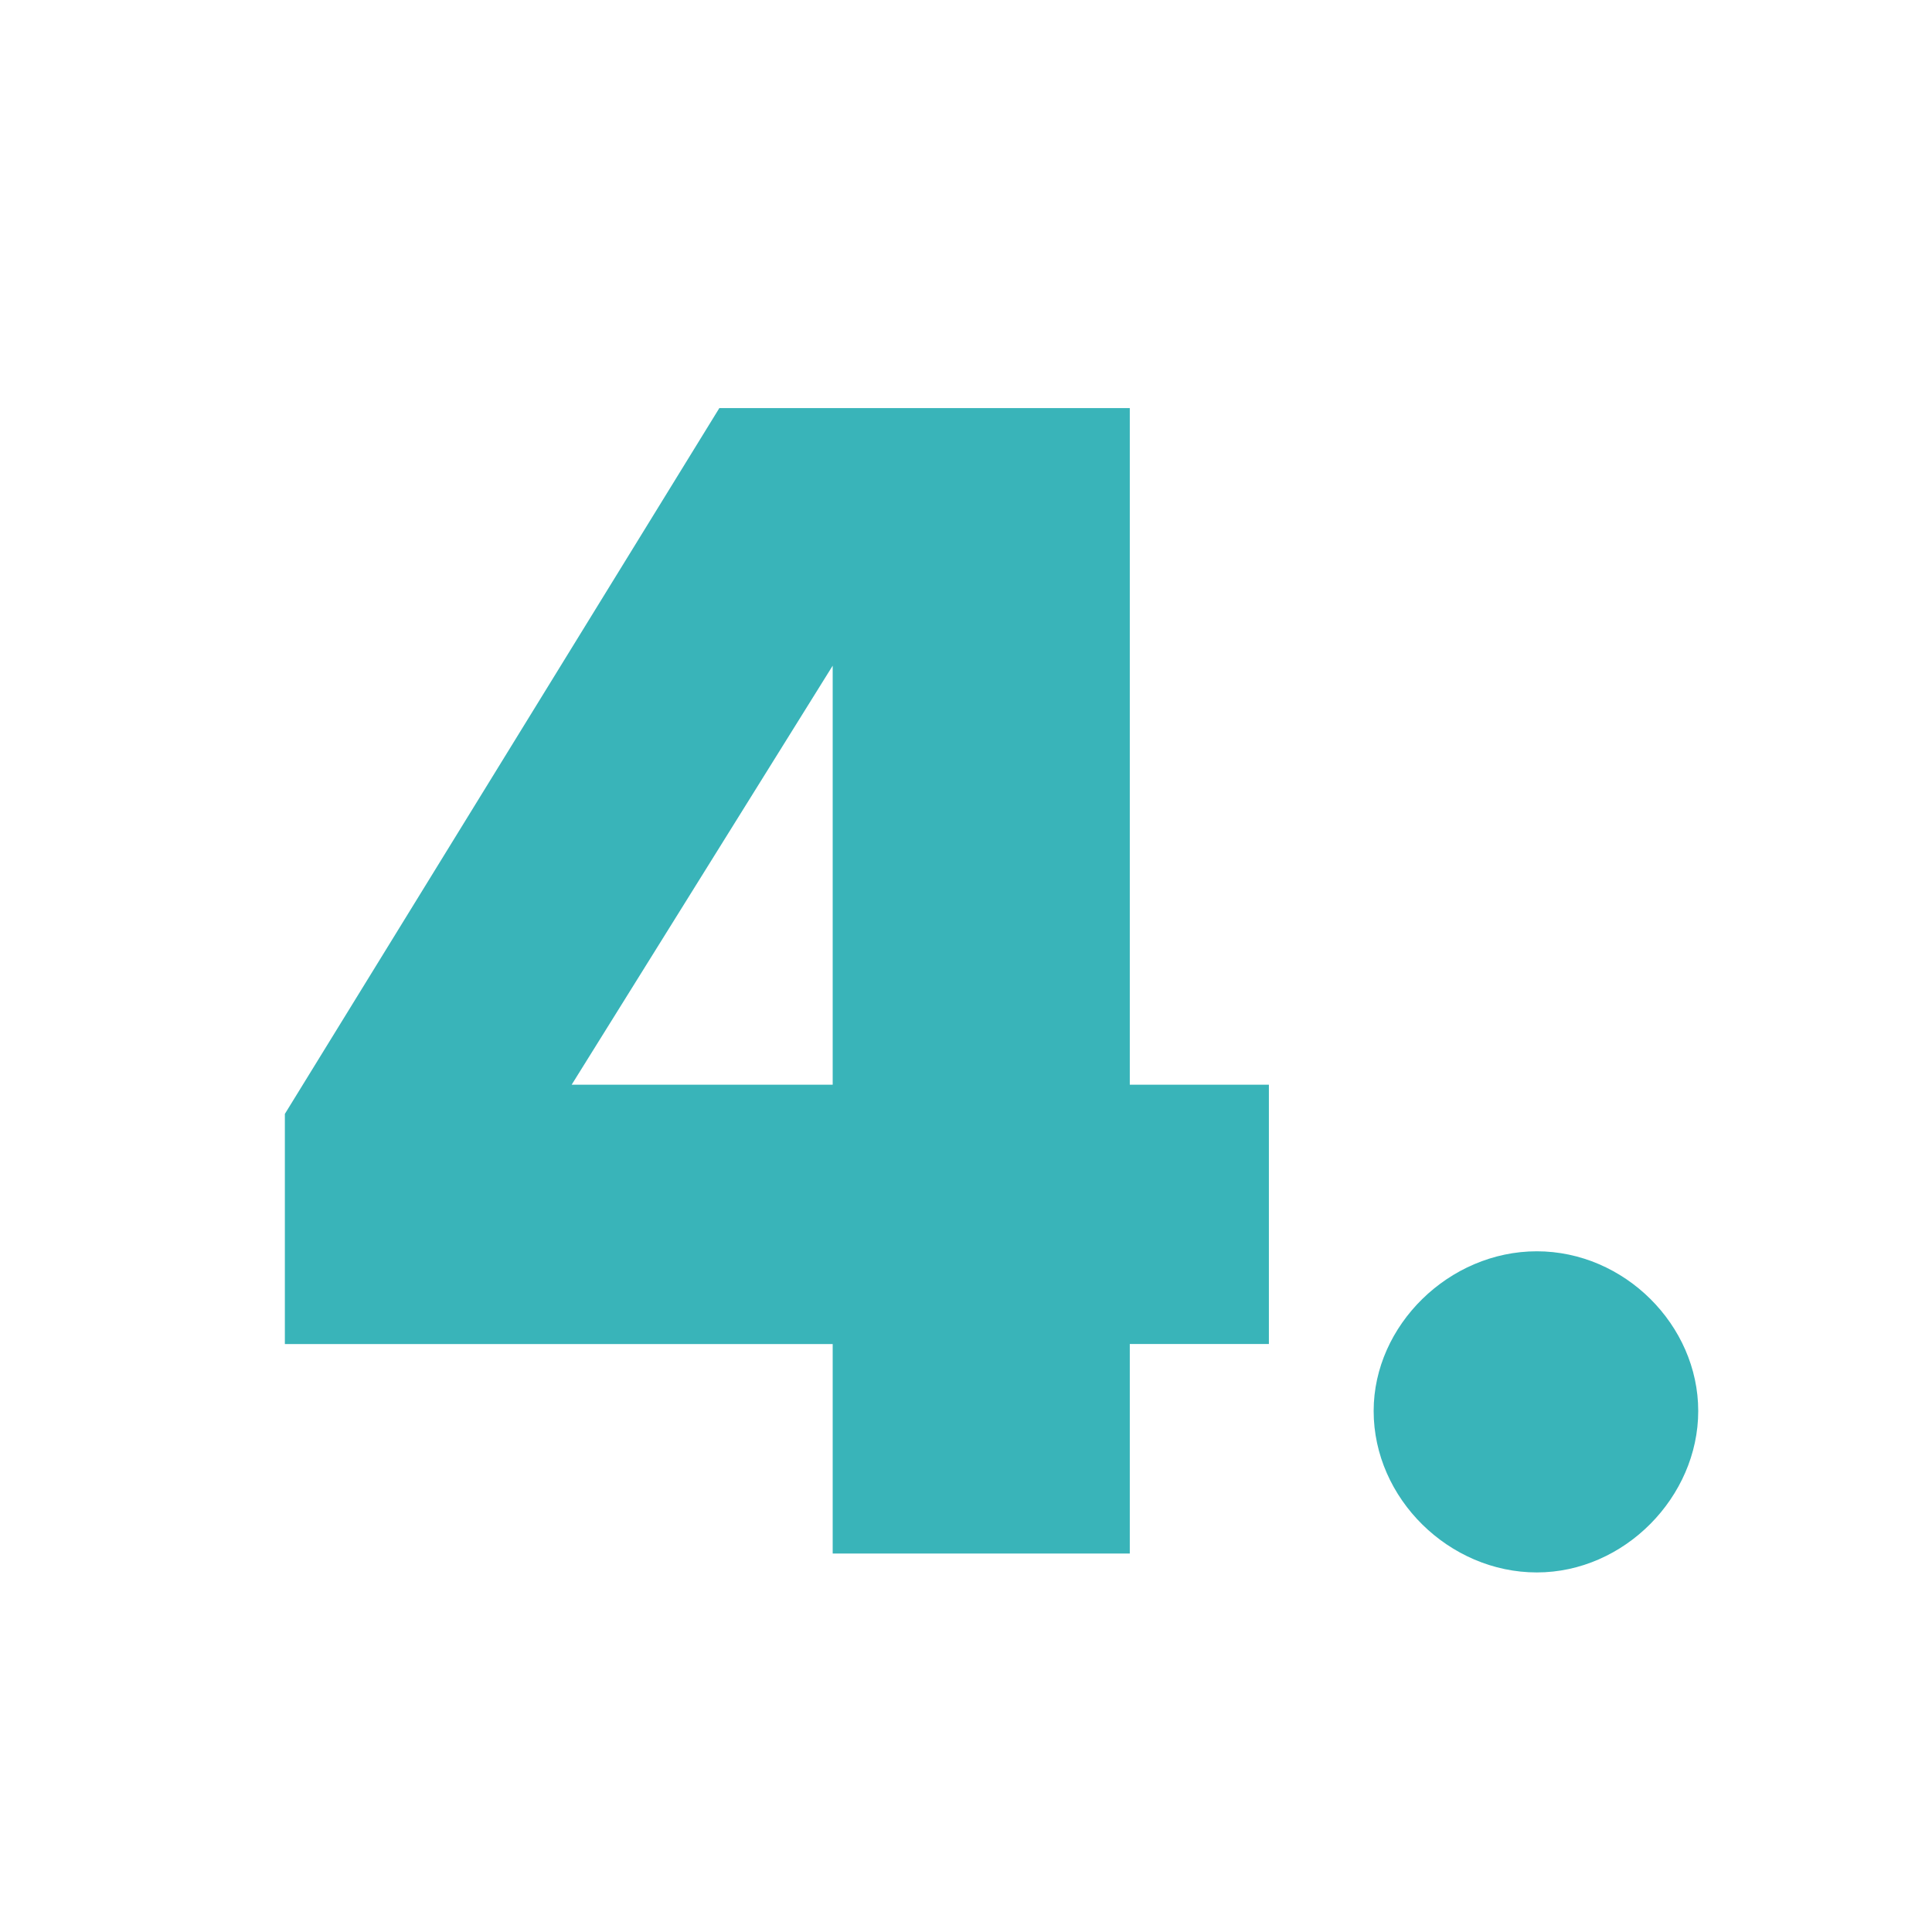
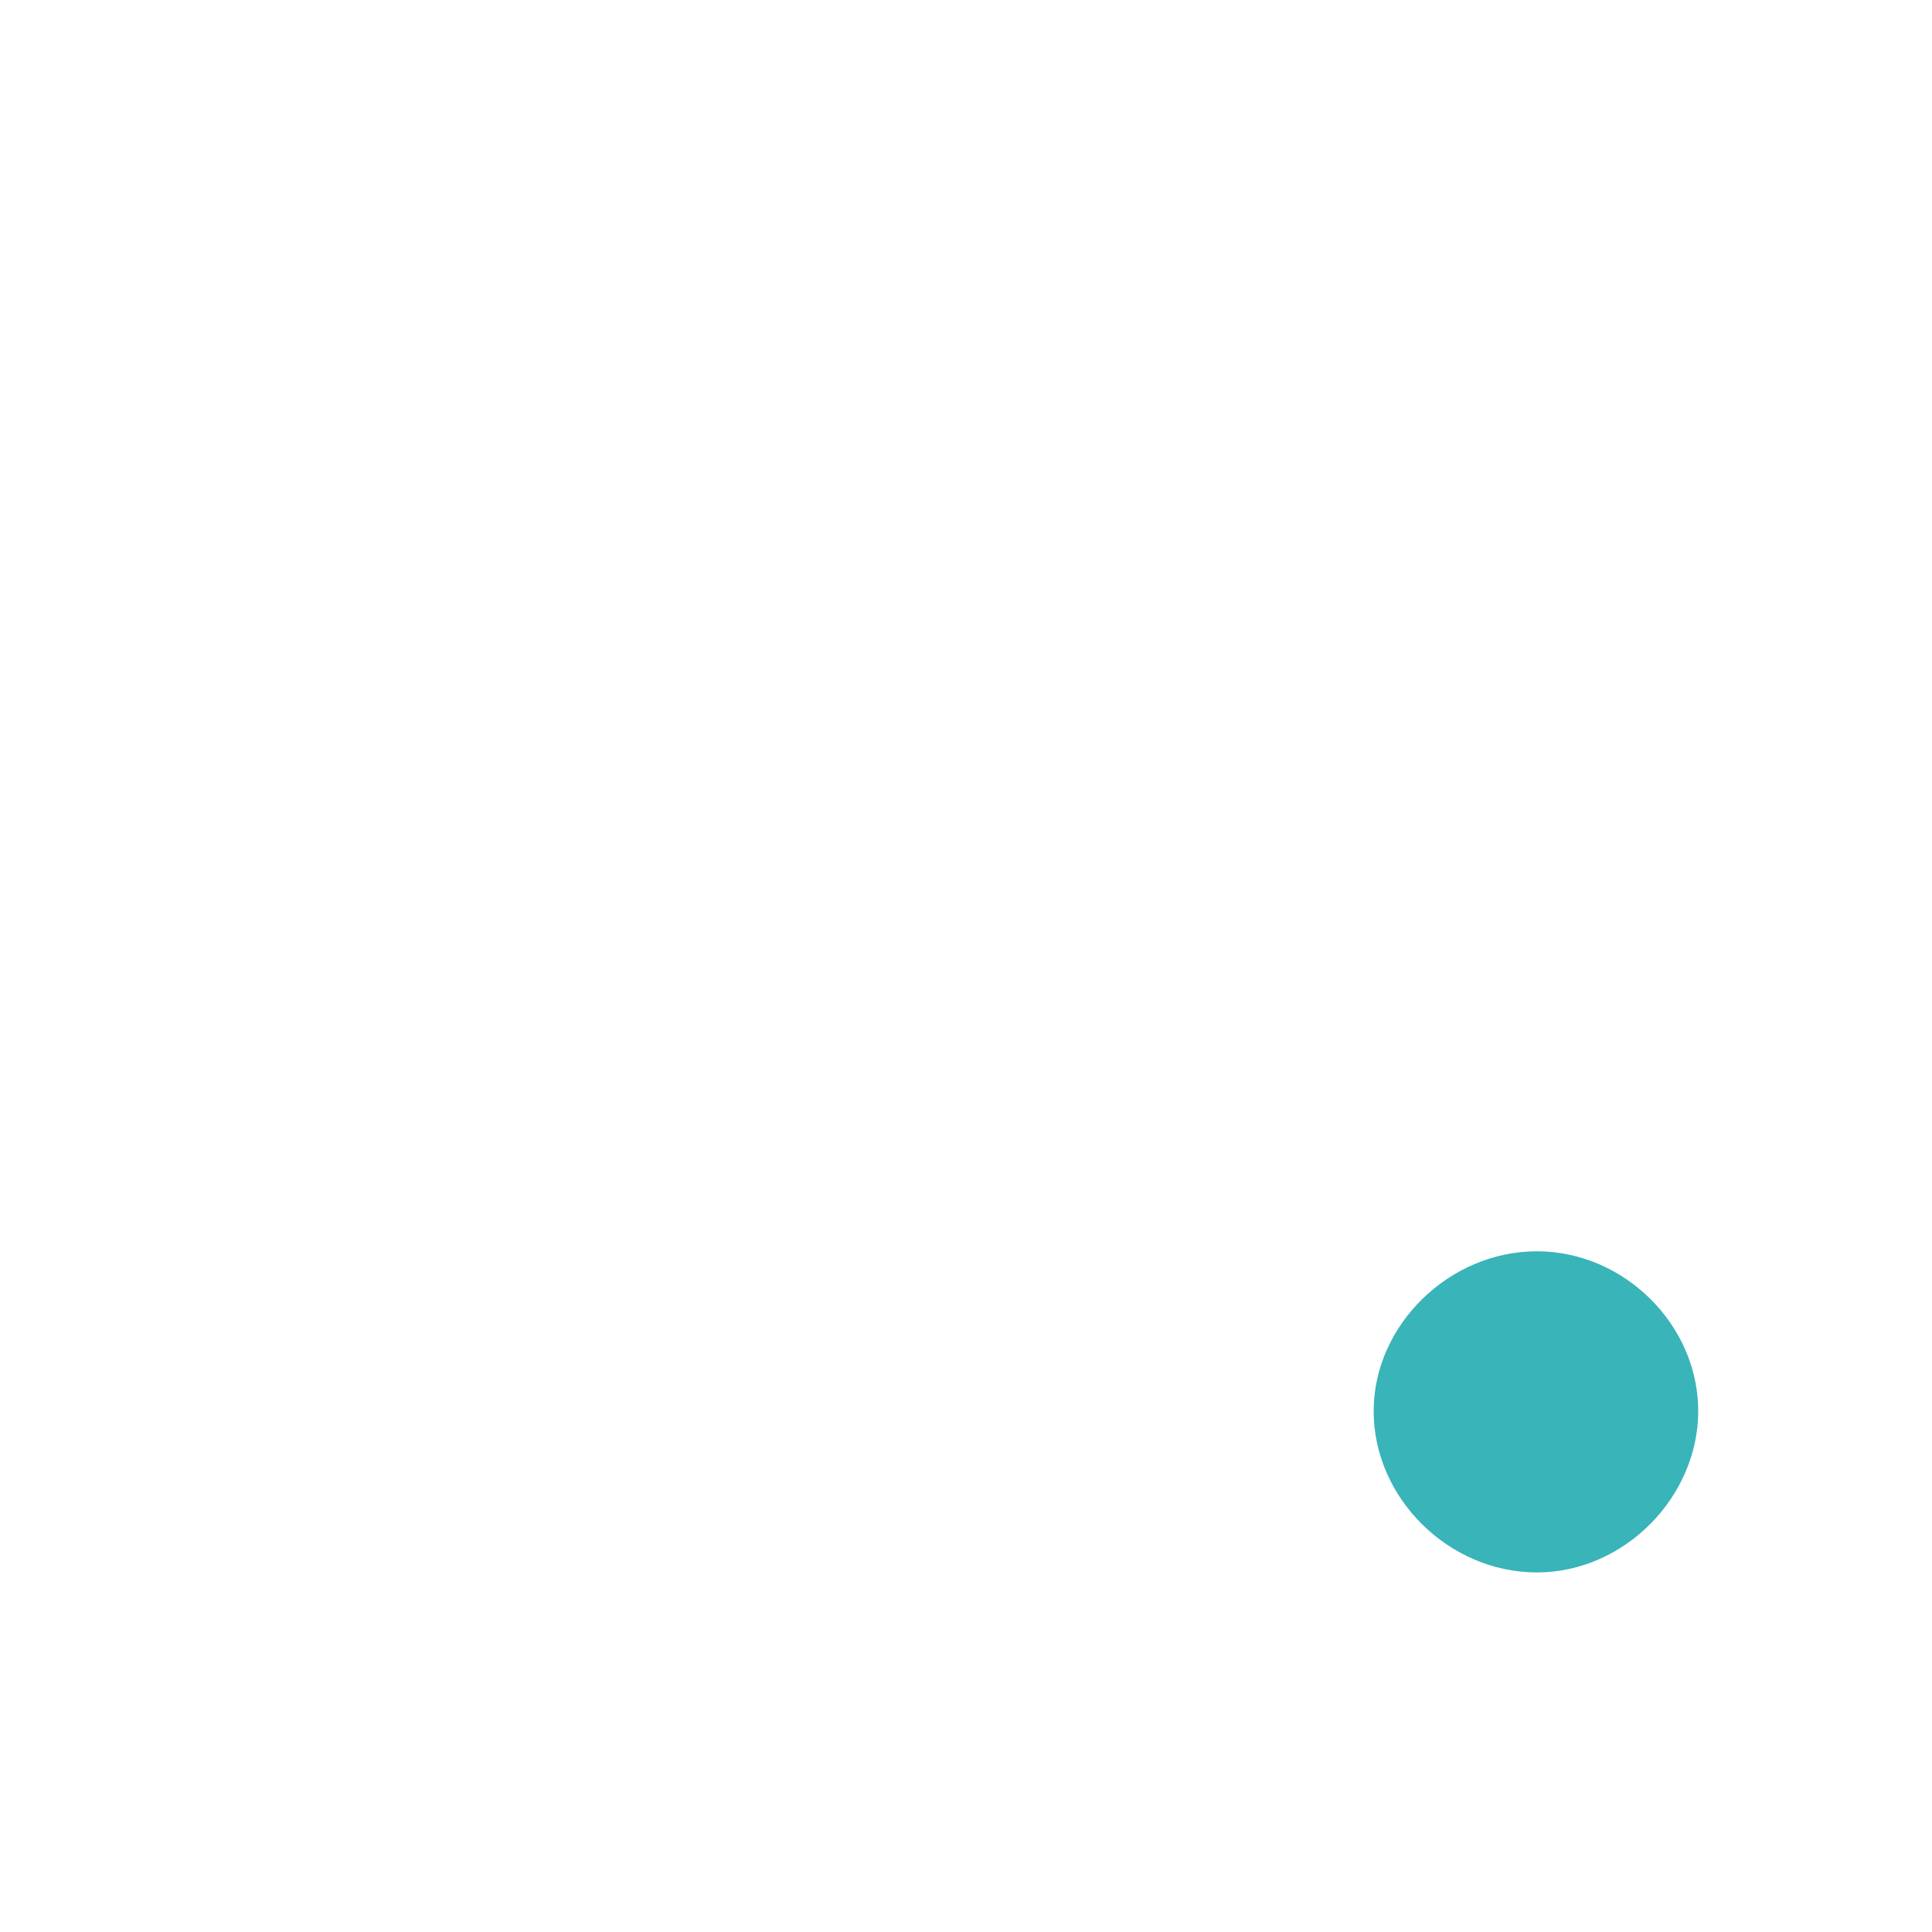
<svg xmlns="http://www.w3.org/2000/svg" id="Layer_1" viewBox="0 0 90 90">
  <defs>
    <style>.cls-1{fill:#39b4b9;}</style>
  </defs>
-   <path class="cls-1" d="M38.79,72.37v-9.76H13.27v-10.72L33.51,19.01h19.12v31.52h6.48v12.08h-6.48v9.76h-13.84Zm0-41.36l-12.16,19.52h12.16V31.01Z" />
  <path class="cls-1" d="M63.99,65.73c0-4,3.52-7.44,7.6-7.44s7.52,3.44,7.52,7.44-3.44,7.52-7.52,7.52-7.6-3.44-7.6-7.52Z" />
</svg>